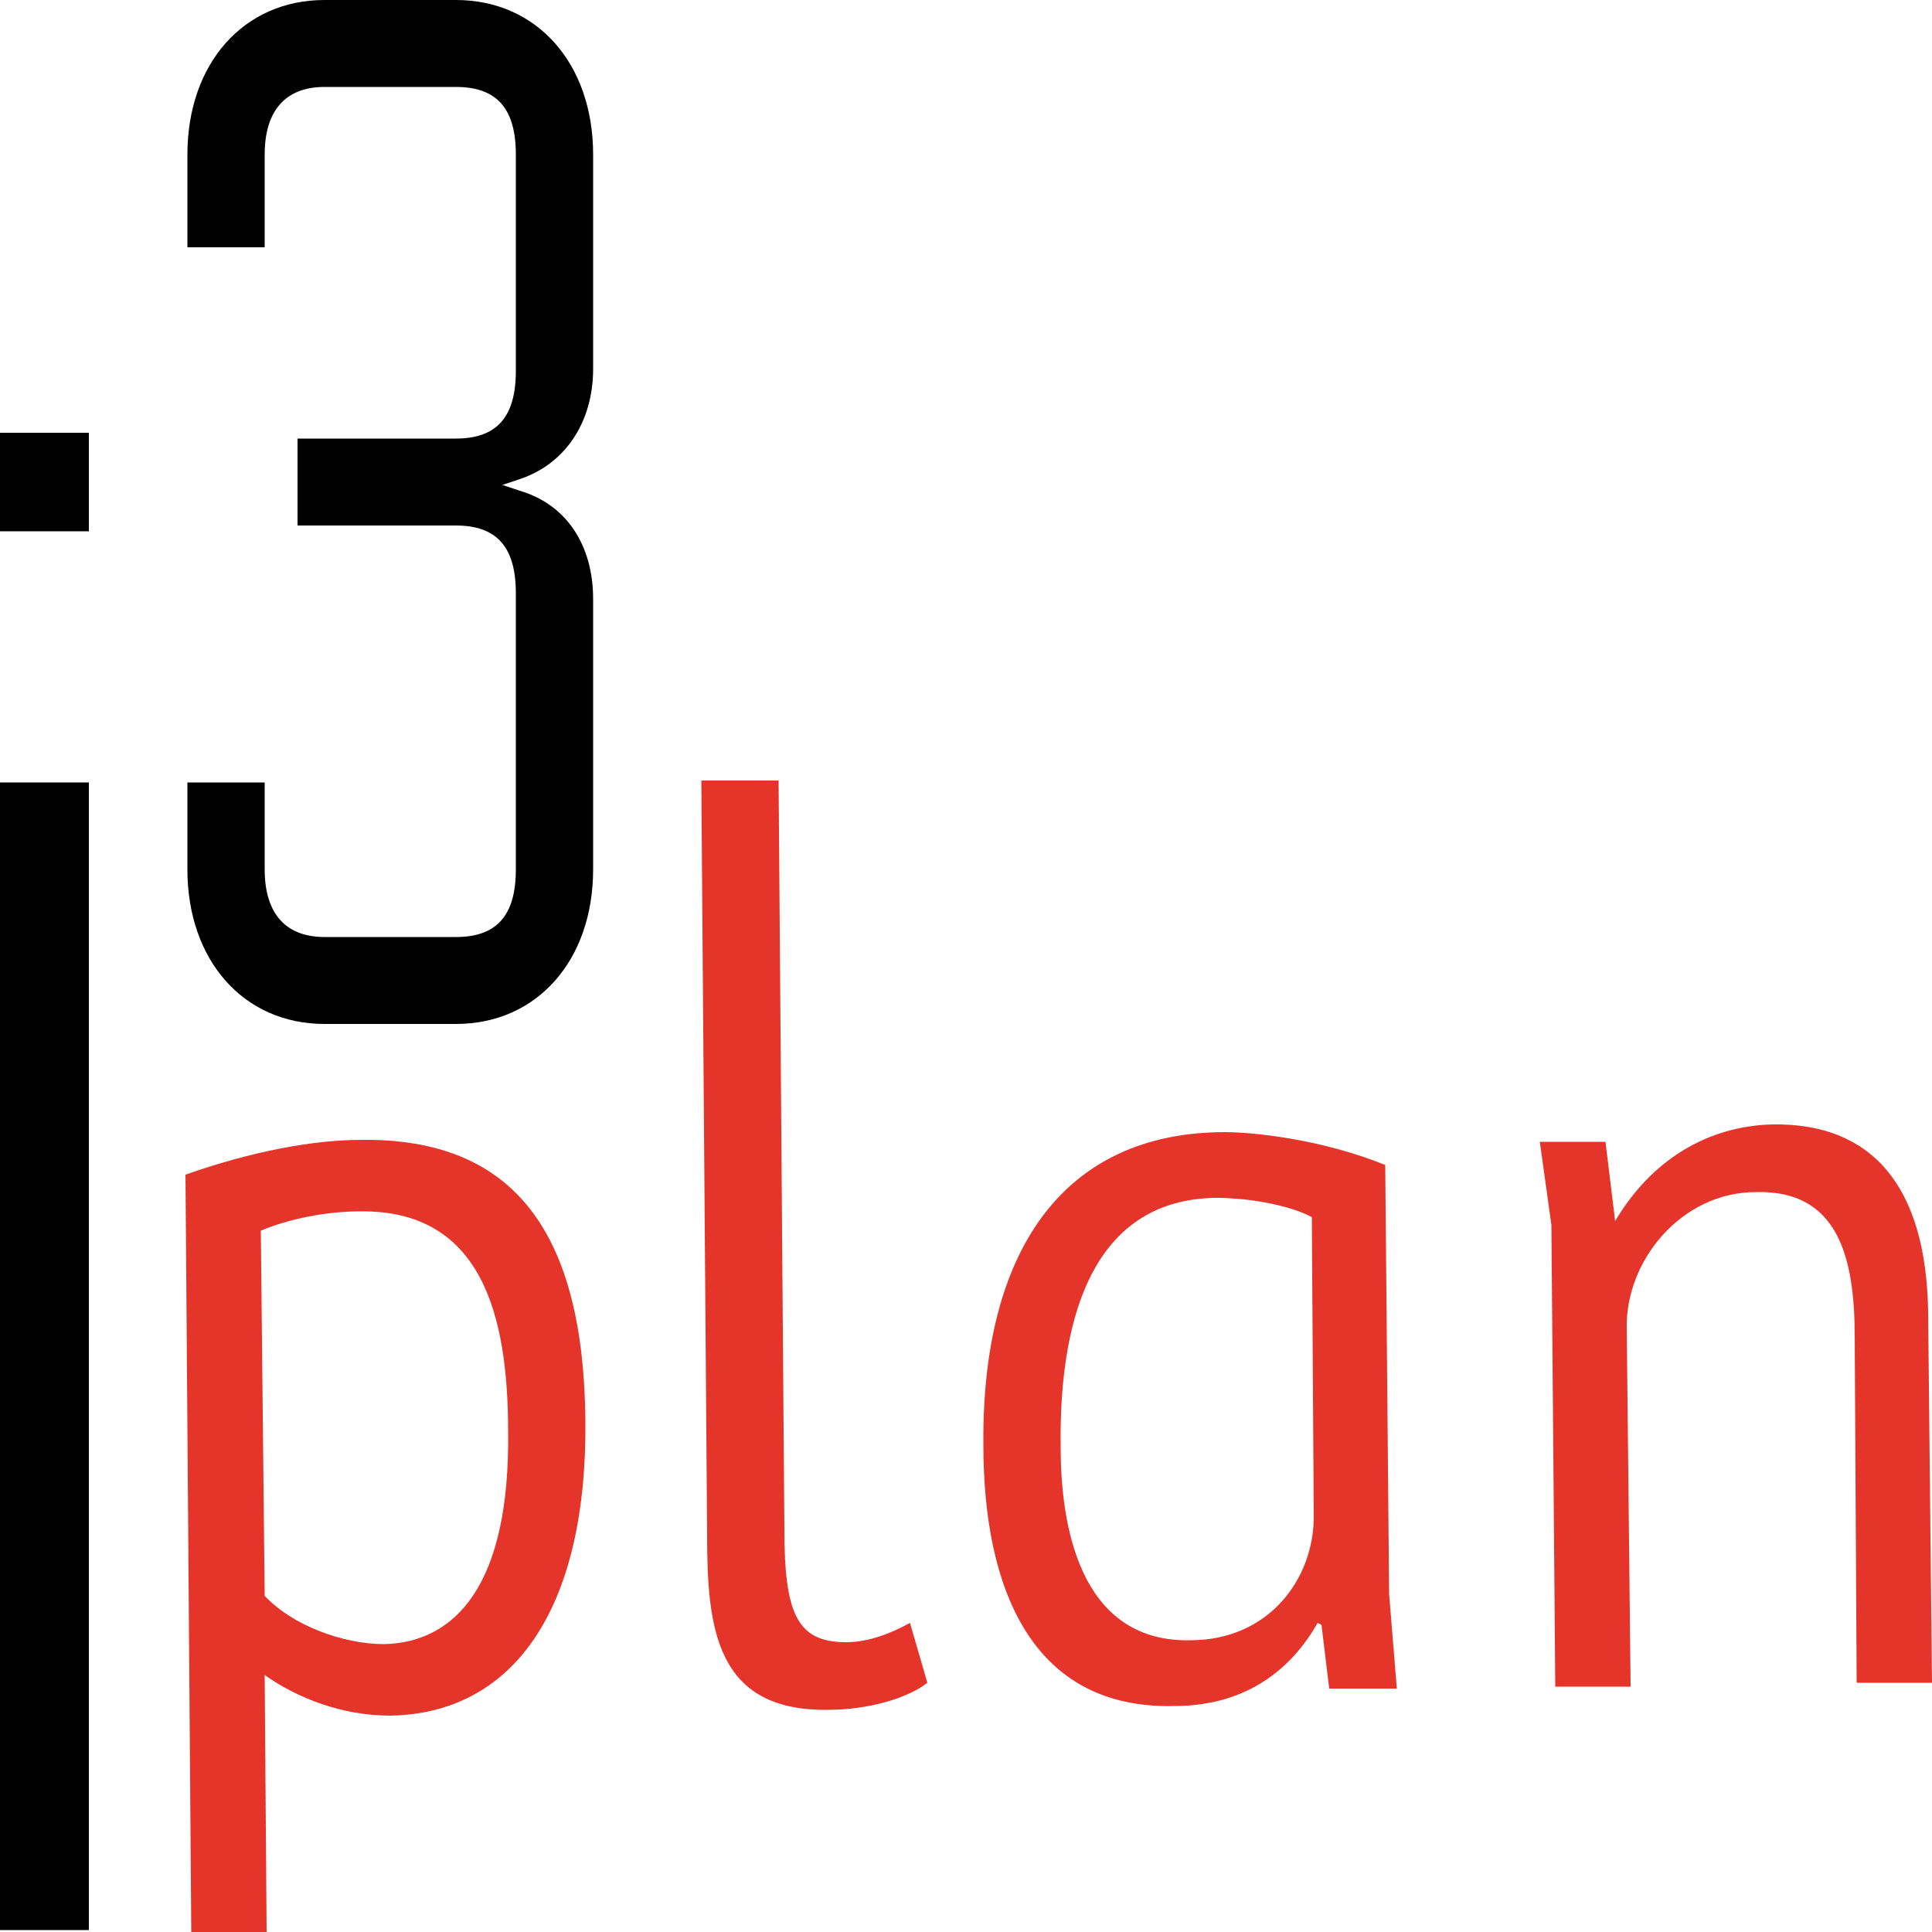
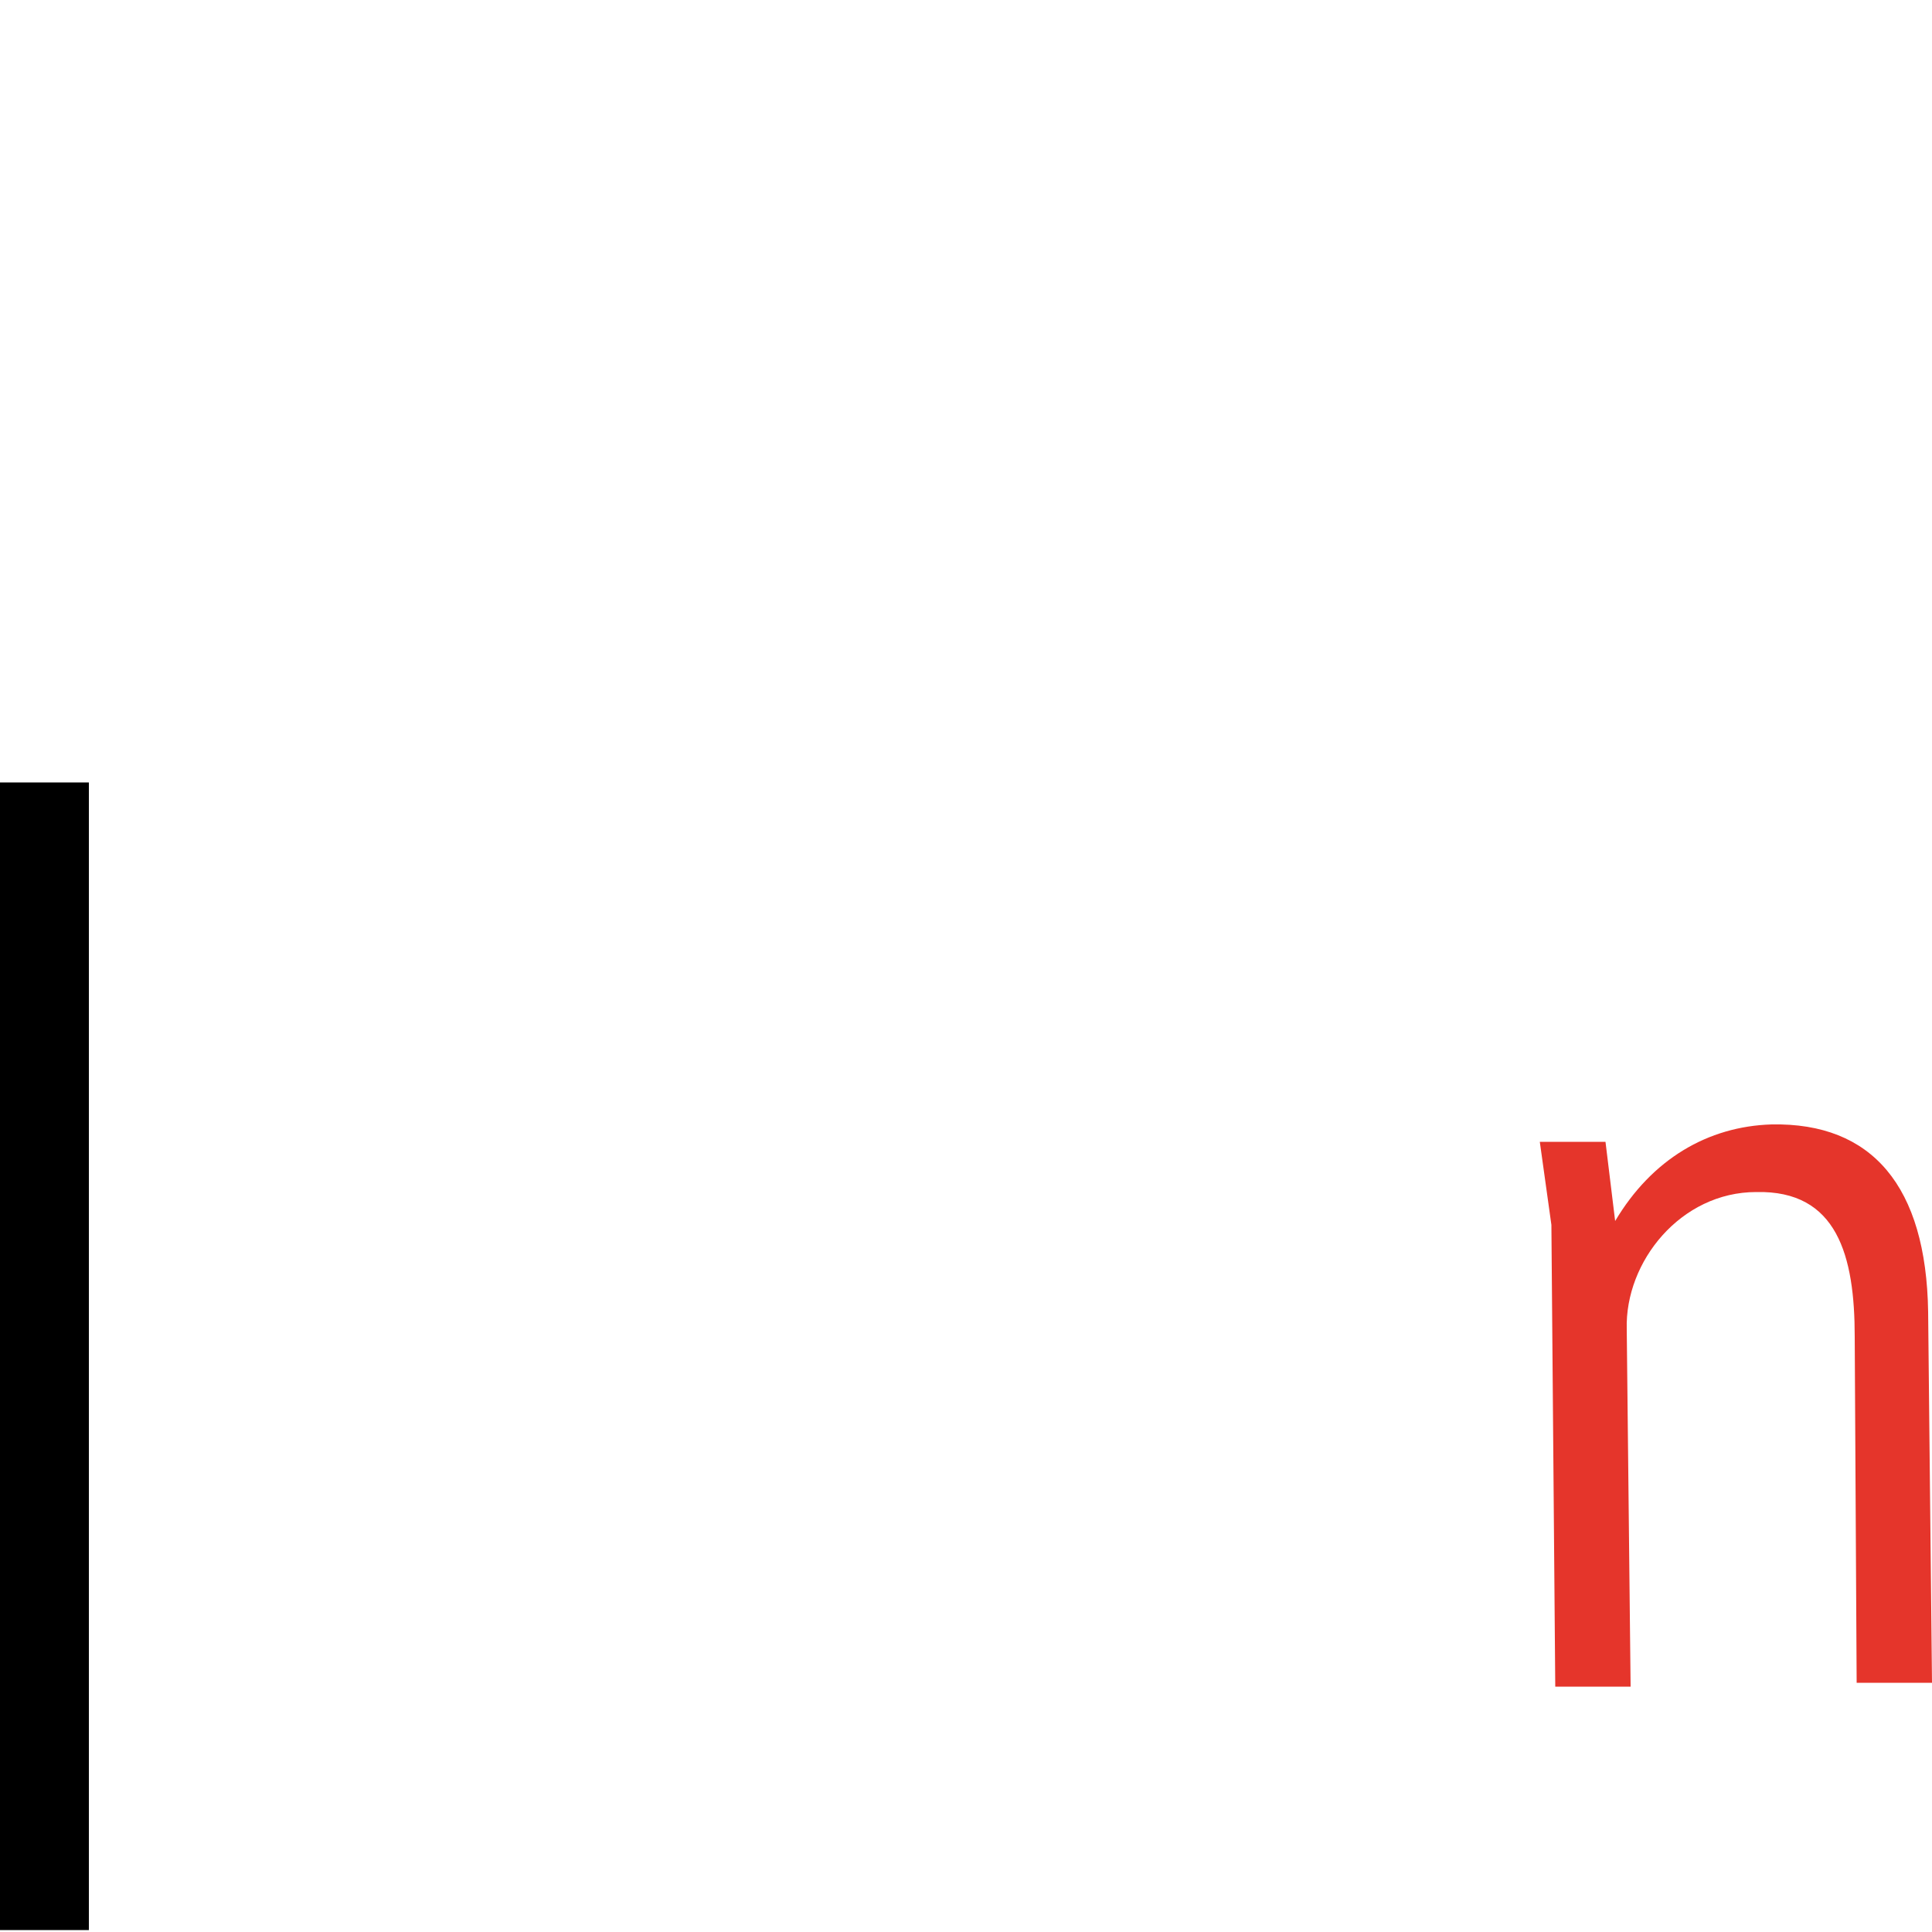
<svg xmlns="http://www.w3.org/2000/svg" version="1.1" x="0px" y="0px" viewBox="0 0 100 100" style="enable-background:new 0 0 100 100;" xml:space="preserve">
  <style type="text/css">
		g.eP path { fill: #e5352b; }
	</style>
  <g id="svgFavicon">
    <g class="eP">
-       <path d="M18.7,59c8-0.1,11.5,4.9,11.6,14.5c0.1,9.9-3.8,15.2-10.1,15.3c-2.5,0-4.8-0.9-6.5-2.1l0.1,13.3l-3.9,0L9.6,60.8C13,59.6,16.2,59,18.7,59z M26.3,74.1c0-6.1-1.4-11.5-7.7-11.4c-1.7,0-3.7,0.4-5.1,1l0.2,18.9c1.4,1.5,4,2.5,6.2,2.5C23.6,85,26.4,82,26.3,74.1z" />
-       <path d="M36.6,79.4l-0.3-39l4,0l0.3,38.8c0,4.4,0.7,5.8,3.2,5.8c1.2,0,2.4-0.5,3.3-1l0.9,3.1c-1,0.8-3.1,1.4-5.1,1.4C37,88.6,36.6,84.2,36.6,79.4z" />
-       <path d="M50.9,74.8c-0.1-10,4.1-16.2,12.5-16.2c1.6,0,5.1,0.4,8.3,1.7l0.2,22.2l0.4,4.9l-3.5,0l-0.4-3.3L68.2,84c-1.3,2.3-3.6,4.3-7.4,4.3C53.4,88.5,50.9,82.2,50.9,74.8z M68,78.5l-0.1-15.5c-0.9-0.5-2.9-1-5-1c-6,0.1-8.1,5.6-8,12.9c0,4.9,1.4,10.1,6.7,10C65.7,84.9,68,81.7,68,78.5z" />
      <path d="M79.7,59.1l3.4,0l0.5,4.1c1.9-3.2,4.8-4.9,8.1-5c5.2-0.1,8,3.2,8.1,9.7l0.2,19.2l-3.9,0l-0.1-17.9c0-4.2-0.9-7.6-5.1-7.5c-3.9,0-6.8,3.6-6.7,7.1l0.2,18.5l-3.9,0l-0.2-23.9L79.7,59.1z" />
    </g>
    <g class="e3">
-       <path d="M9.7,40.5V45c0,4.7,2.9,8,7.1,8h6.8c4.2,0,7.1-3.3,7.1-8V31c0-2.8-1.4-4.9-3.8-5.6L26,25.1l0.9-0.3c2.4-0.8,3.8-3,3.8-5.7V8c0-4.7-2.9-8-7.1-8h-6.8c-4.2,0-7.1,3.3-7.1,8v4.8h4V8c0-2.3,1.1-3.5,3.1-3.5h6.8c2.1,0,3.1,1.1,3.1,3.5v11.2c0,2.4-1,3.5-3.1,3.5h-8.2v4.5h8.2c2.1,0,3.1,1.1,3.1,3.5V45c0,2.4-1,3.5-3.1,3.5h-6.8c-2,0-3.1-1.2-3.1-3.5v-4.5L9.7,40.5L9.7,40.5z" />
-     </g>
+       </g>
    <g class="eI">
      <path d="M0,99.9h4.6V40.5H0V99.9z" />
-       <path d="M0,27.5h4.6v-5.1H0V27.5z" />
    </g>
  </g>
</svg>